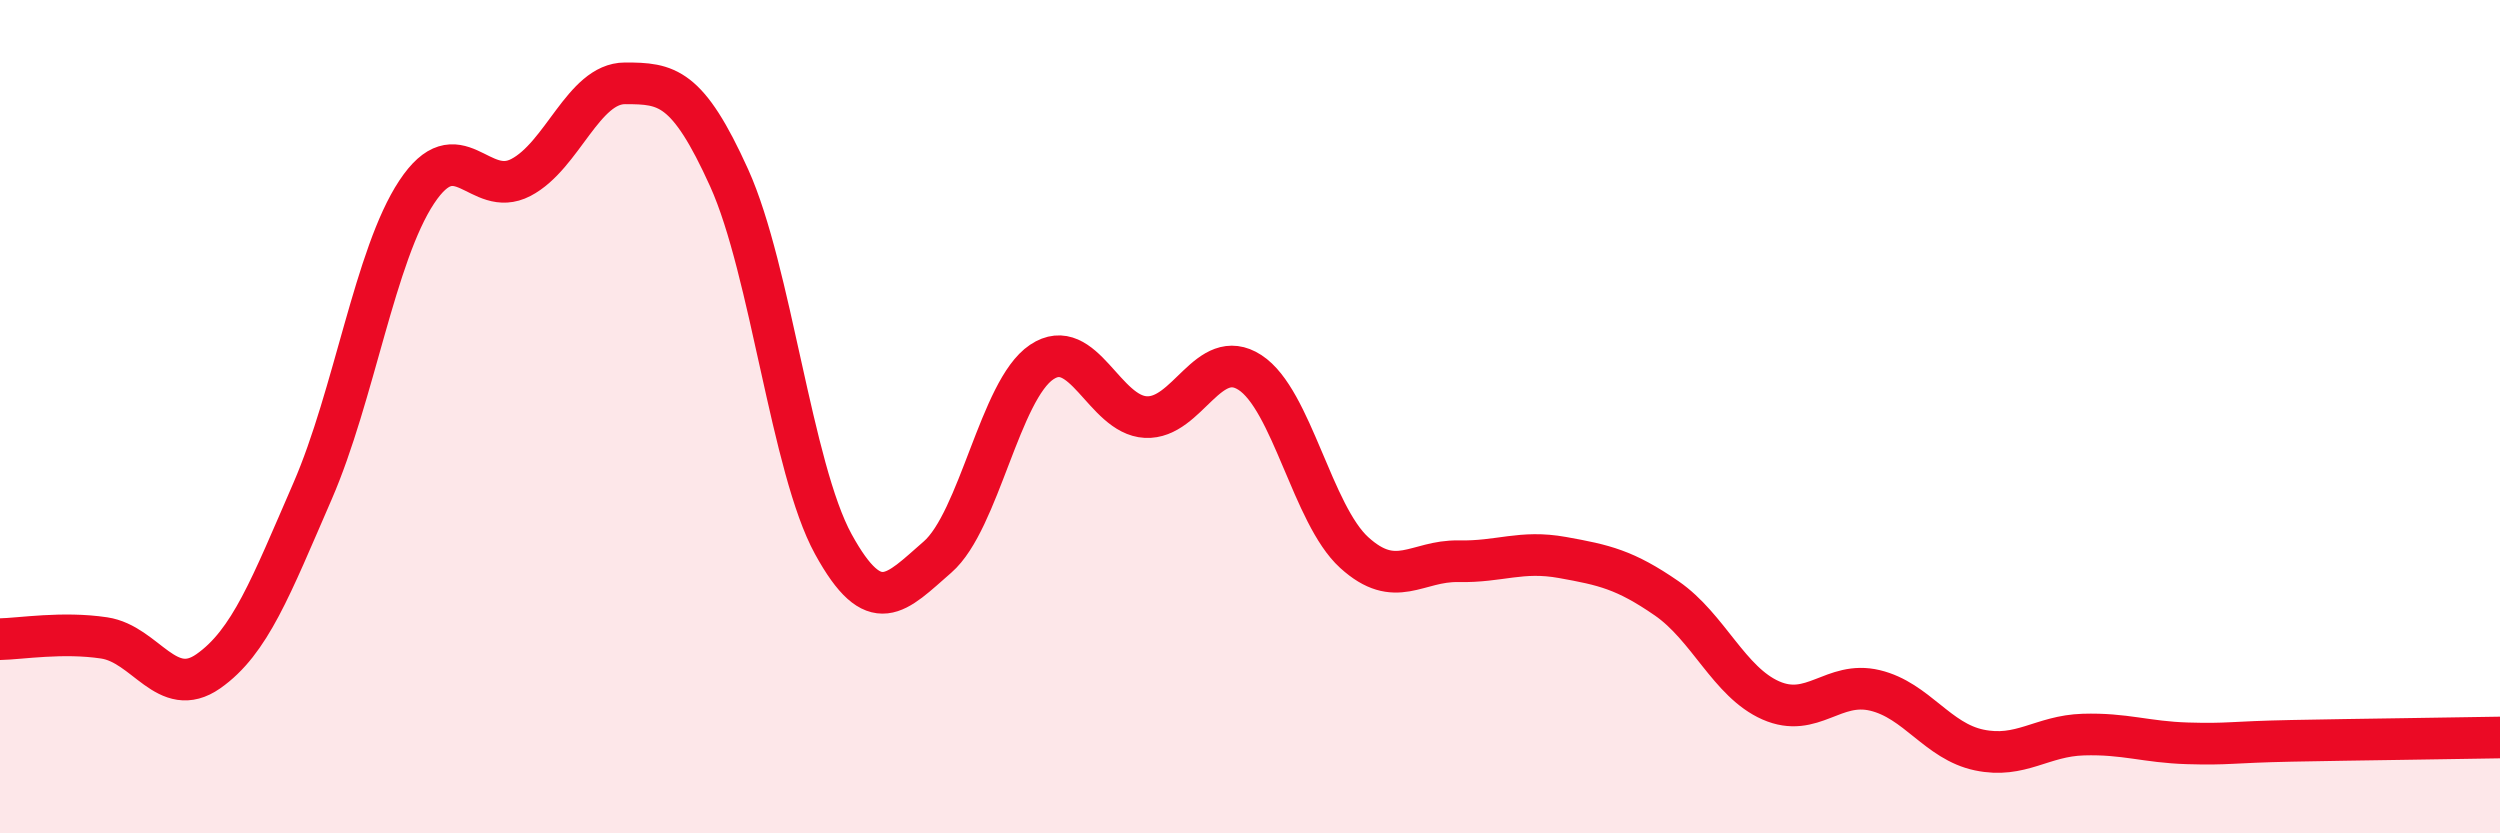
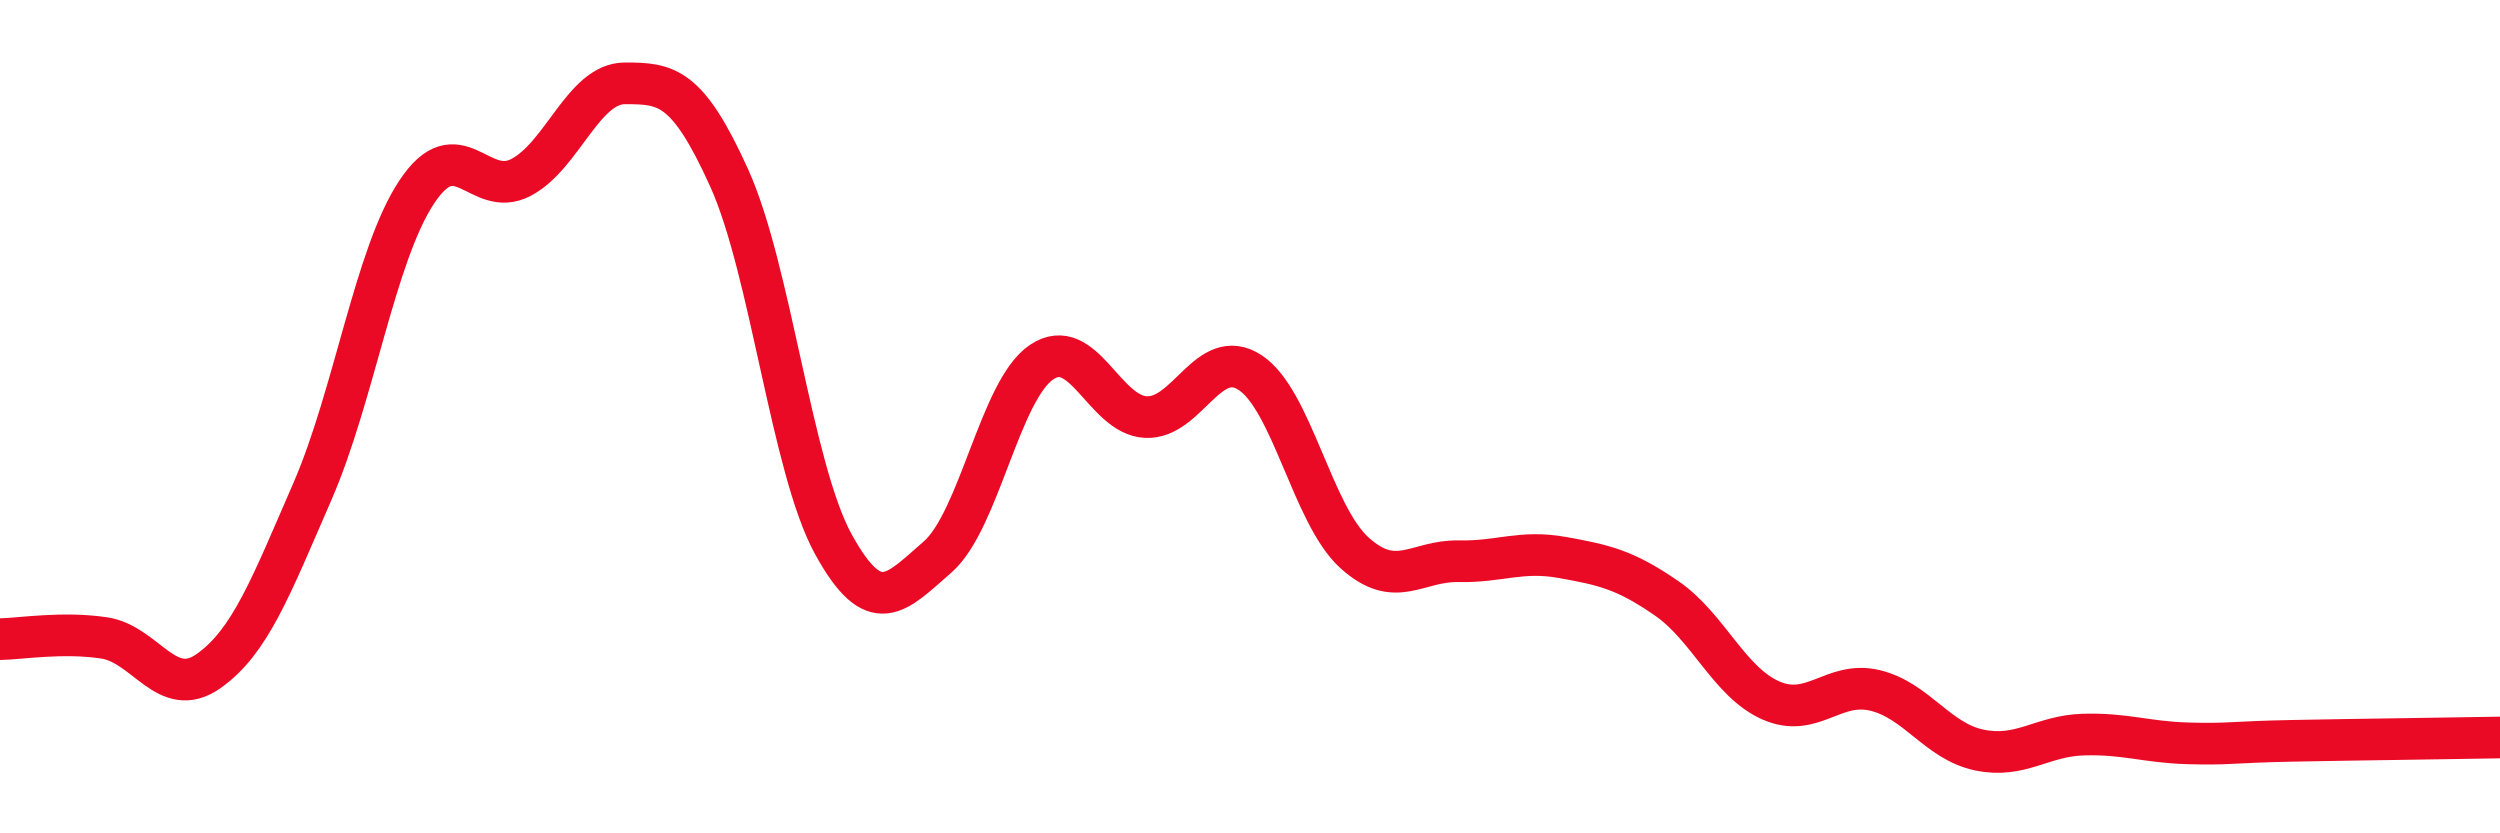
<svg xmlns="http://www.w3.org/2000/svg" width="60" height="20" viewBox="0 0 60 20">
-   <path d="M 0,15.34 C 0.5,15.33 1.5,15.16 2.5,15.31 C 3.5,15.46 4,16.81 5,16.11 C 6,15.41 6.5,14.09 7.5,11.79 C 8.5,9.49 9,6.12 10,4.61 C 11,3.1 11.5,4.78 12.5,4.26 C 13.5,3.74 14,2 15,2 C 16,2 16.5,2.06 17.5,4.27 C 18.5,6.48 19,11.24 20,13.06 C 21,14.88 21.5,14.24 22.5,13.37 C 23.5,12.5 24,9.36 25,8.69 C 26,8.02 26.5,9.96 27.5,10.01 C 28.5,10.06 29,8.29 30,8.94 C 31,9.59 31.5,12.35 32.5,13.26 C 33.5,14.17 34,13.45 35,13.47 C 36,13.49 36.5,13.2 37.5,13.38 C 38.5,13.56 39,13.67 40,14.36 C 41,15.05 41.5,16.37 42.5,16.81 C 43.5,17.25 44,16.33 45,16.57 C 46,16.81 46.5,17.79 47.5,18 C 48.5,18.21 49,17.66 50,17.63 C 51,17.6 51.5,17.81 52.5,17.84 C 53.5,17.87 53.5,17.81 55,17.78 C 56.5,17.75 59,17.72 60,17.7L60 20L0 20Z" fill="#EB0A25" opacity="0.1" stroke-linecap="round" stroke-linejoin="round" />
  <path d="M 0,15.34 C 0.5,15.33 1.5,15.16 2.5,15.31 C 3.5,15.46 4,16.81 5,16.11 C 6,15.41 6.5,14.09 7.5,11.79 C 8.5,9.49 9,6.12 10,4.61 C 11,3.1 11.5,4.78 12.5,4.26 C 13.5,3.74 14,2 15,2 C 16,2 16.5,2.06 17.5,4.27 C 18.5,6.48 19,11.24 20,13.06 C 21,14.88 21.5,14.24 22.5,13.37 C 23.5,12.5 24,9.36 25,8.69 C 26,8.02 26.5,9.96 27.5,10.01 C 28.5,10.06 29,8.29 30,8.94 C 31,9.59 31.5,12.35 32.5,13.26 C 33.5,14.17 34,13.45 35,13.47 C 36,13.49 36.5,13.2 37.5,13.38 C 38.5,13.56 39,13.67 40,14.36 C 41,15.05 41.5,16.37 42.5,16.81 C 43.5,17.25 44,16.33 45,16.57 C 46,16.81 46.5,17.79 47.5,18 C 48.5,18.21 49,17.66 50,17.63 C 51,17.6 51.5,17.81 52.5,17.84 C 53.5,17.87 53.5,17.81 55,17.78 C 56.5,17.75 59,17.72 60,17.7" stroke="#EB0A25" stroke-width="1" fill="none" stroke-linecap="round" stroke-linejoin="round" />
</svg>